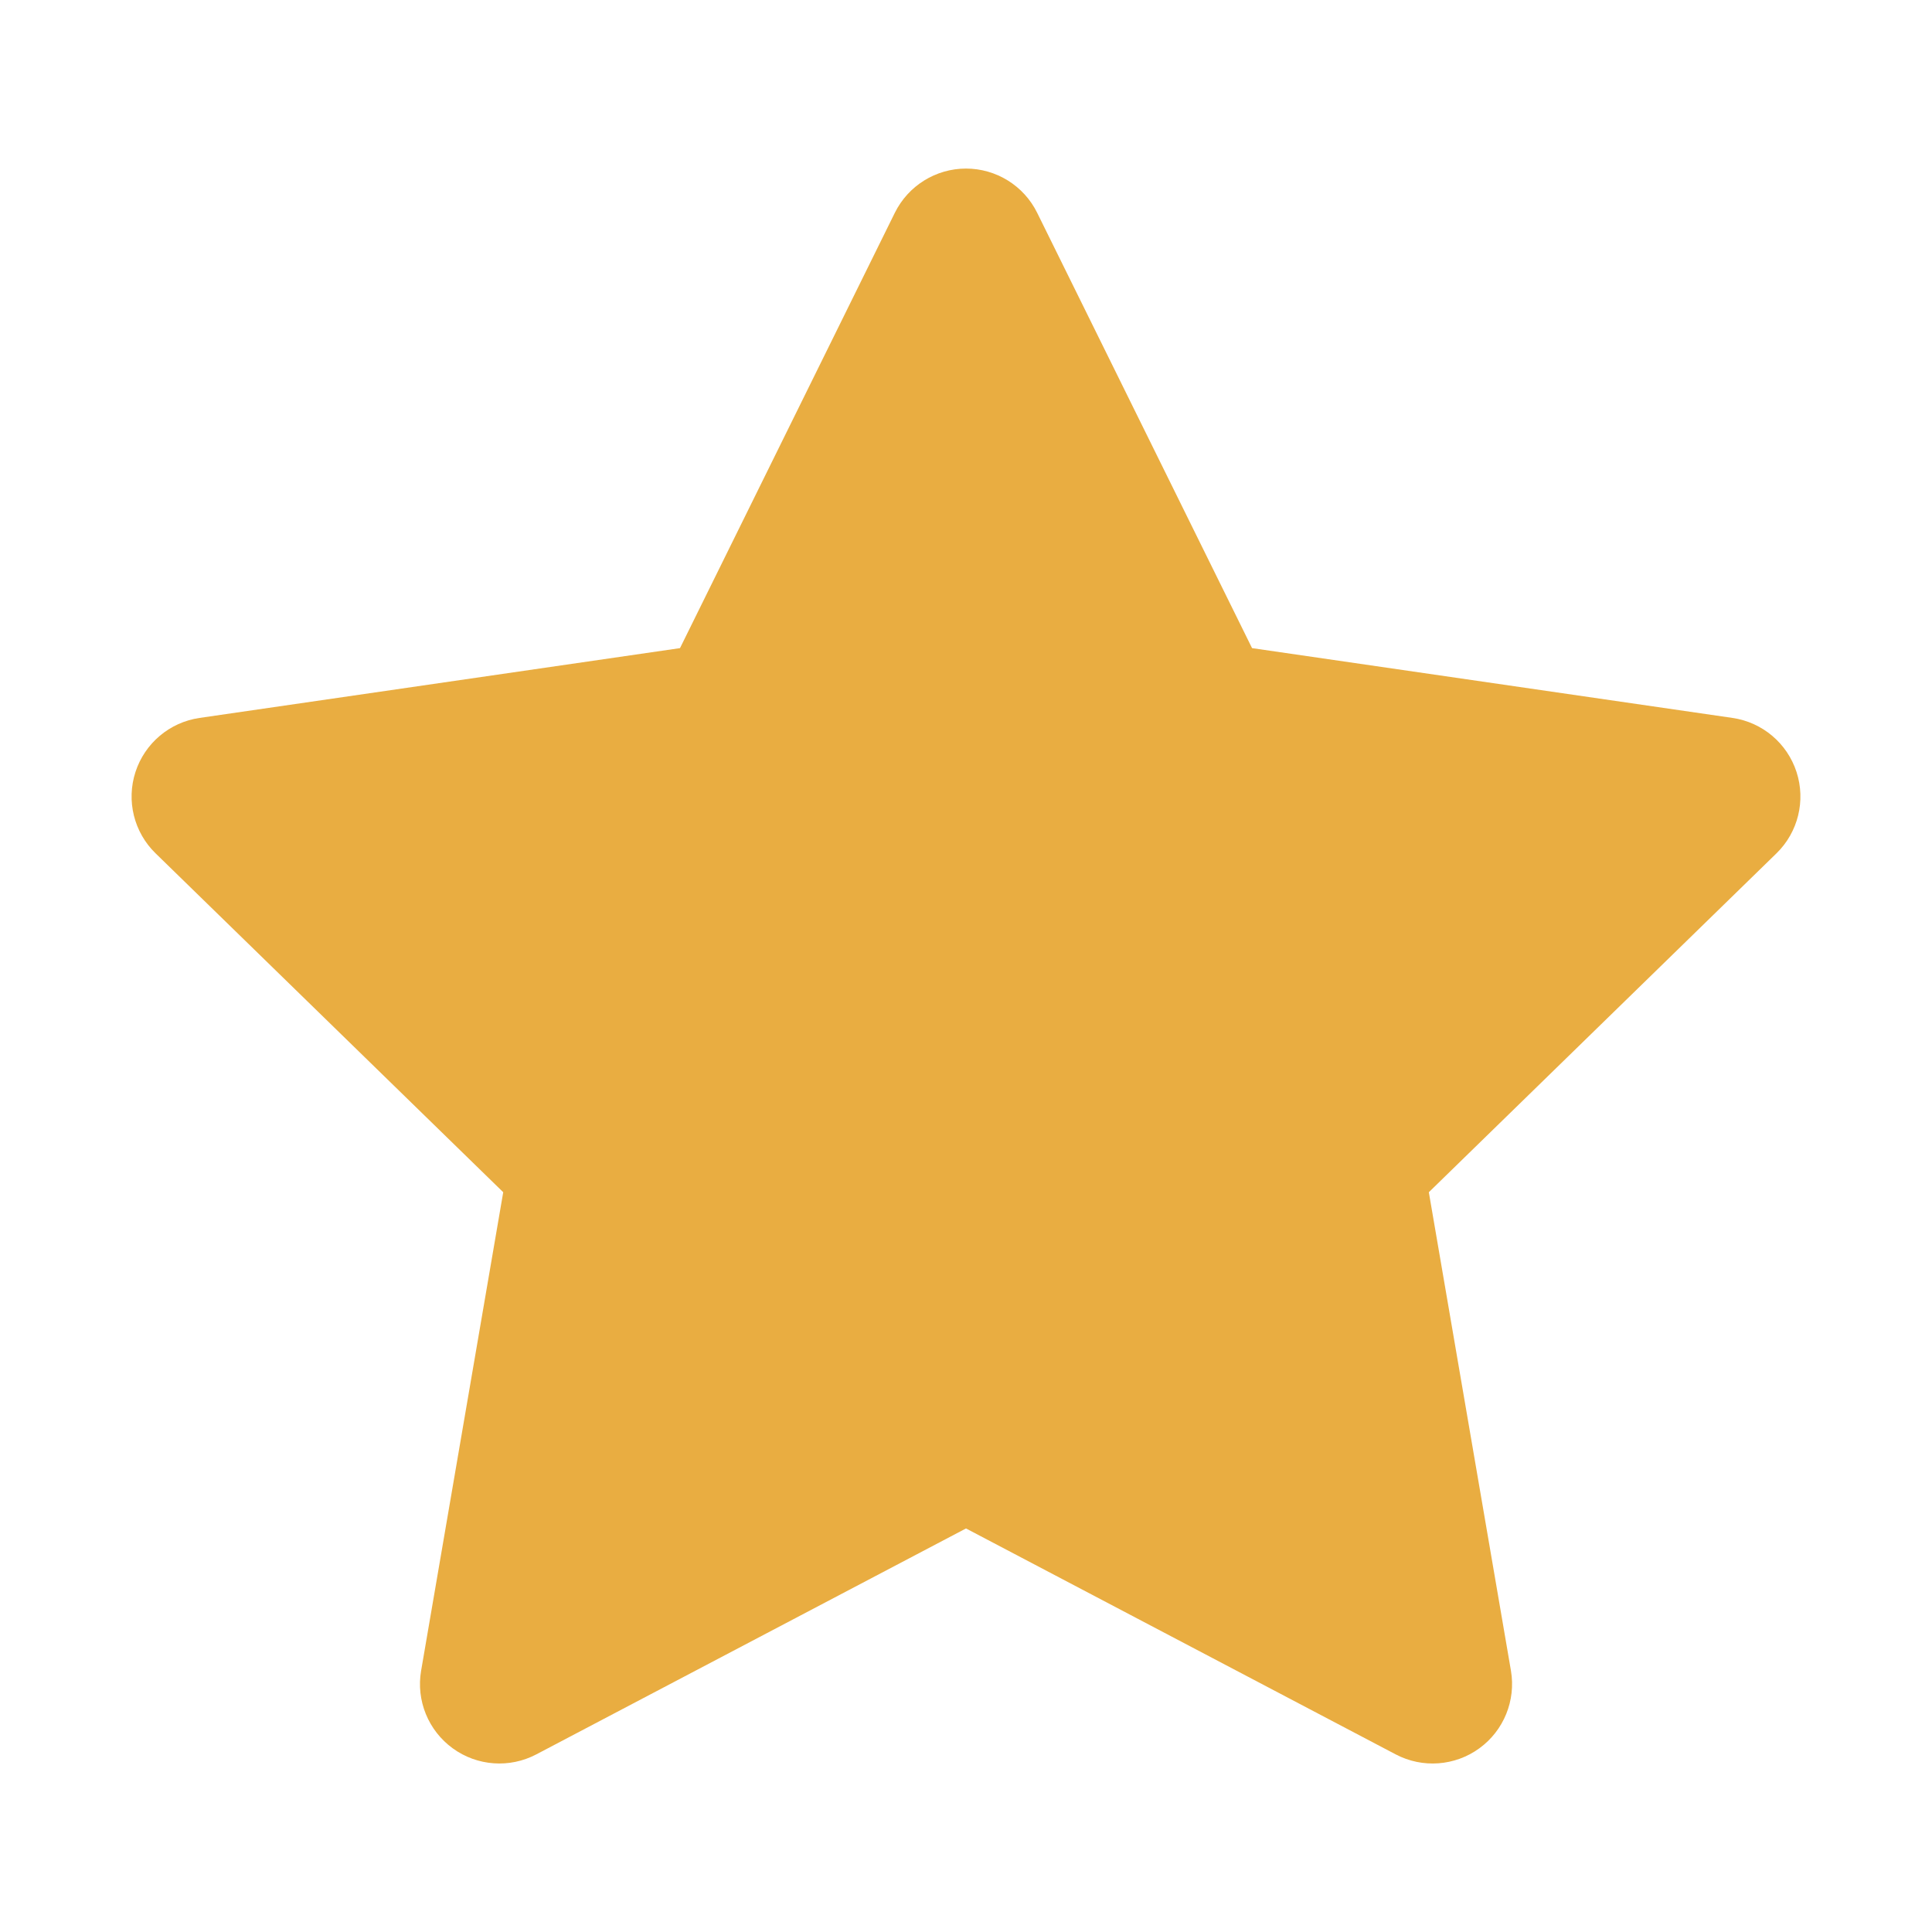
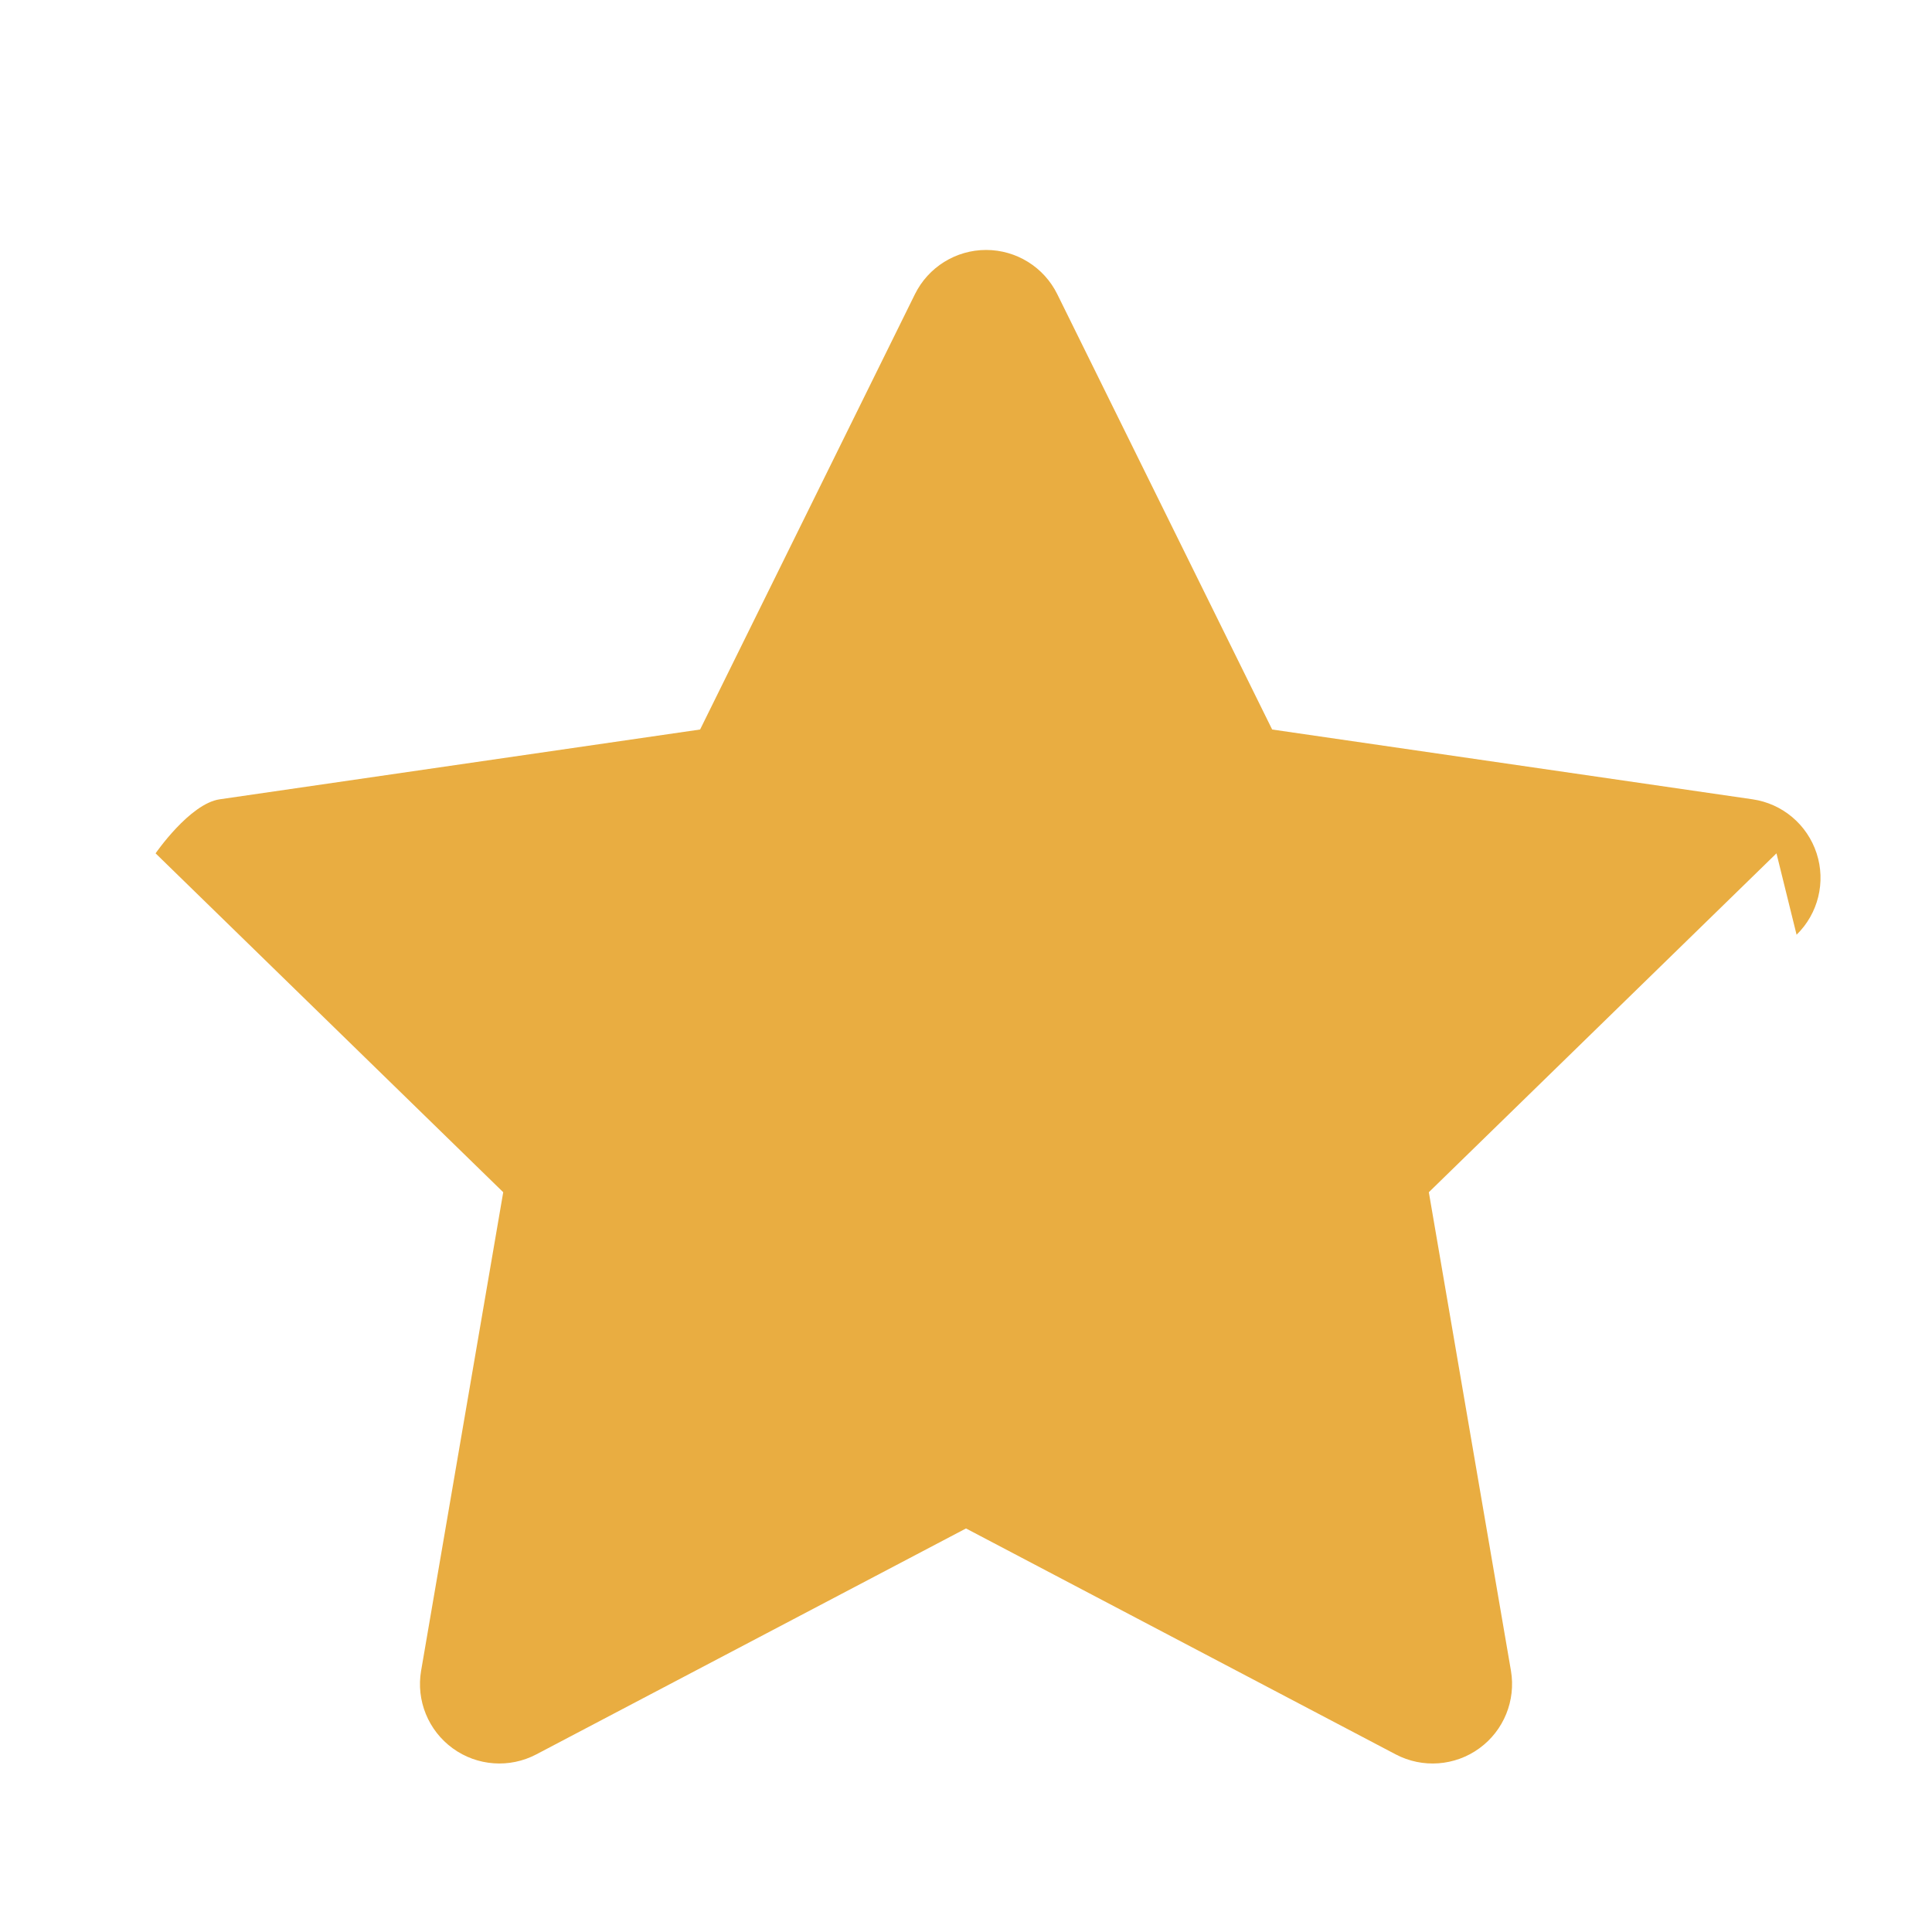
<svg xmlns="http://www.w3.org/2000/svg" id="a" data-name="Color Set" width="32" height="32" viewBox="0 0 32 32">
-   <path d="M29.424,14.134l-5.758,5.613,1.36,7.925c.084.493-.119.992-.524,1.286-.402.292-.938.335-1.385.1l-7.117-3.742-7.117,3.742c-.443.233-.98.194-1.384-.1-.405-.294-.609-.793-.524-1.286l1.36-7.925-5.758-5.613c-.359-.349-.488-.872-.333-1.348s.566-.823,1.062-.895l7.957-1.156,3.558-7.21c.222-.449.679-.733,1.179-.733s.958.284,1.179.733l3.559,7.21,7.957,1.156c.495.072.906.419,1.061.895.155.476.026.999-.332,1.348Z" fill="#e9ad41" />
+   <path d="M29.424,14.134l-5.758,5.613,1.36,7.925c.084.493-.119.992-.524,1.286-.402.292-.938.335-1.385.1l-7.117-3.742-7.117,3.742c-.443.233-.98.194-1.384-.1-.405-.294-.609-.793-.524-1.286l1.36-7.925-5.758-5.613s.566-.823,1.062-.895l7.957-1.156,3.558-7.21c.222-.449.679-.733,1.179-.733s.958.284,1.179.733l3.559,7.21,7.957,1.156c.495.072.906.419,1.061.895.155.476.026.999-.332,1.348Z" fill="#e9ad41" />
</svg>